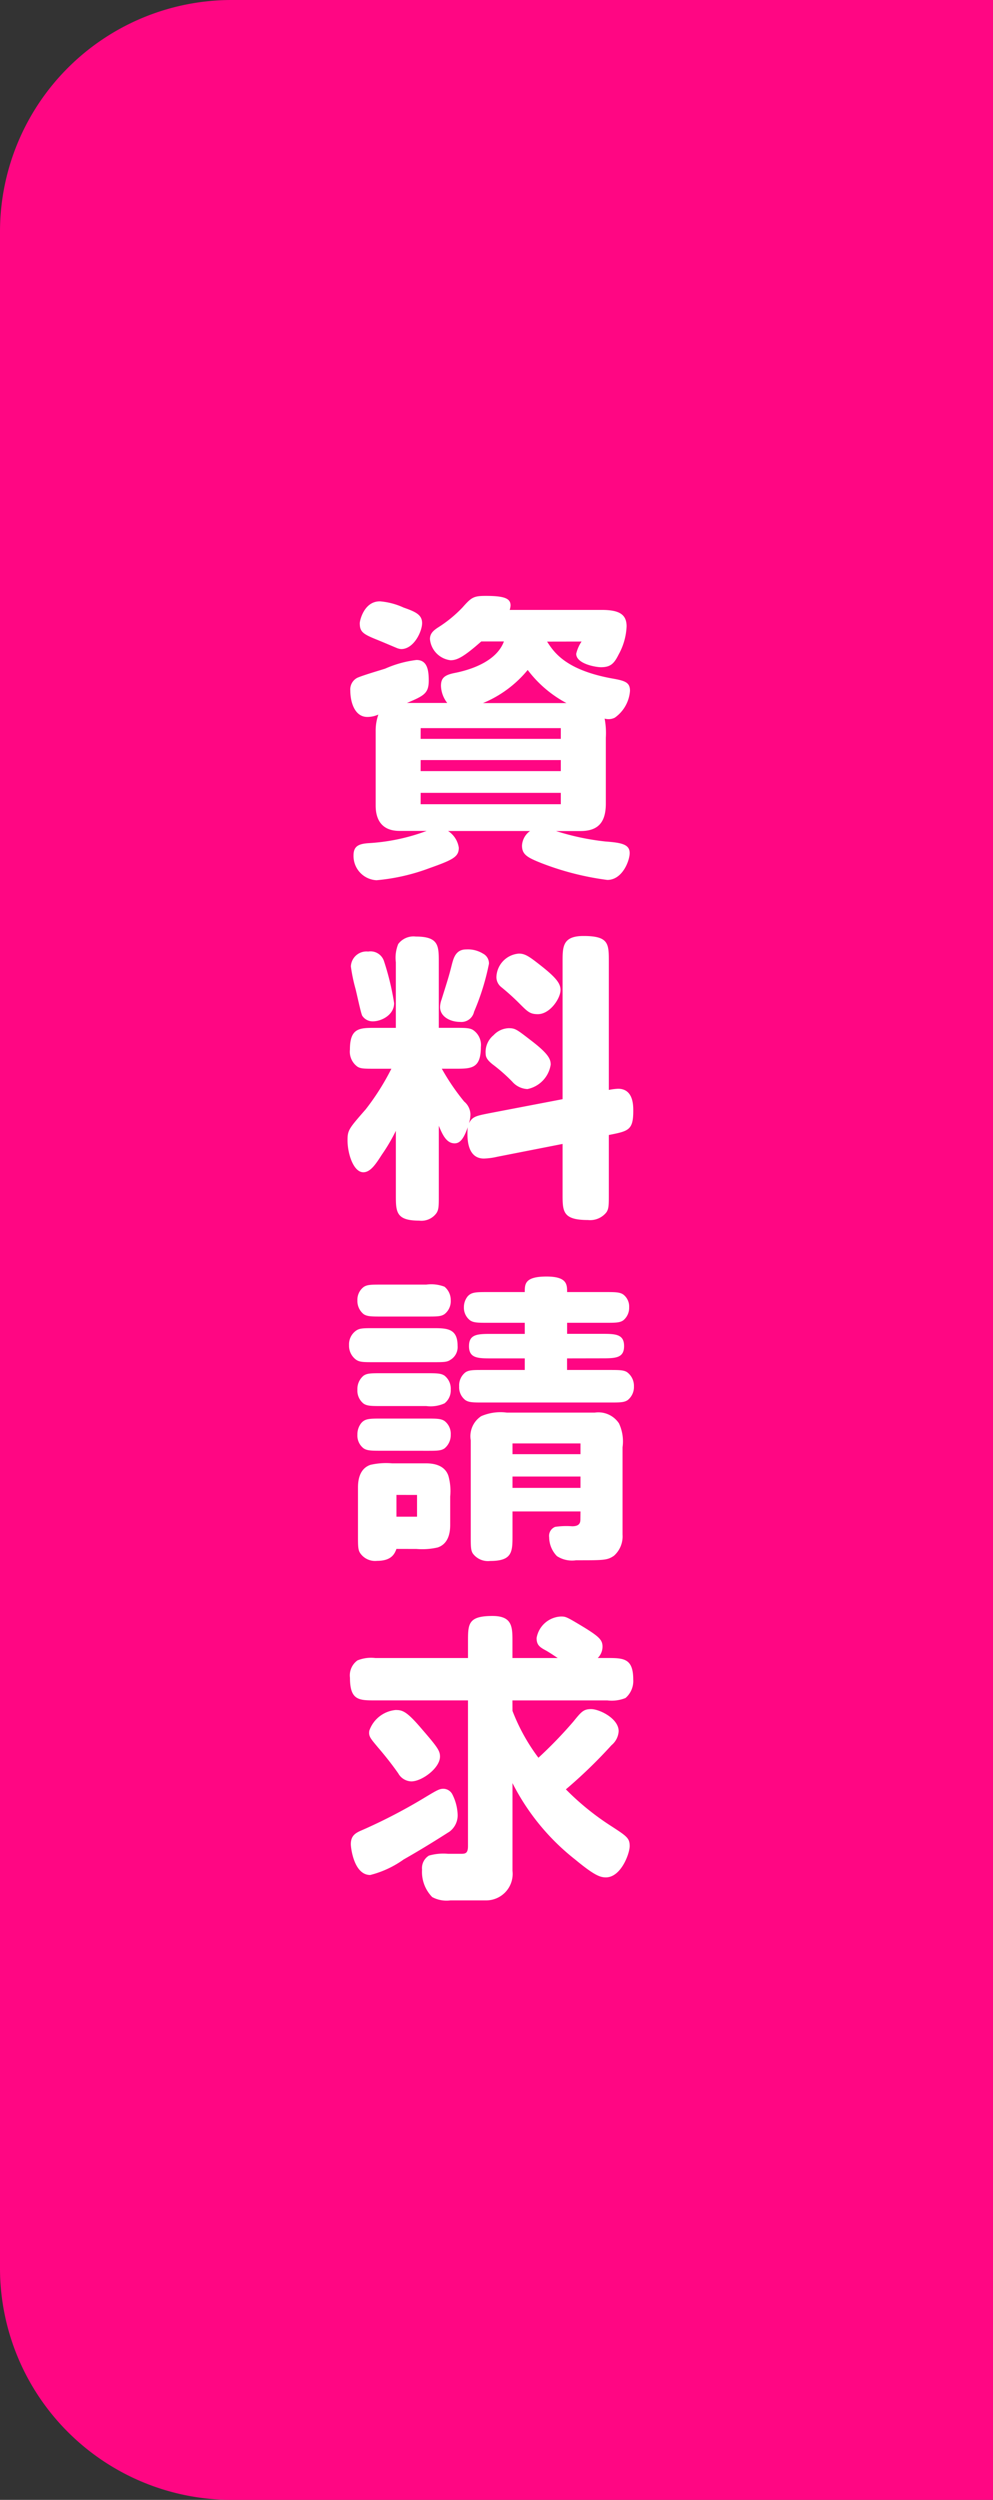
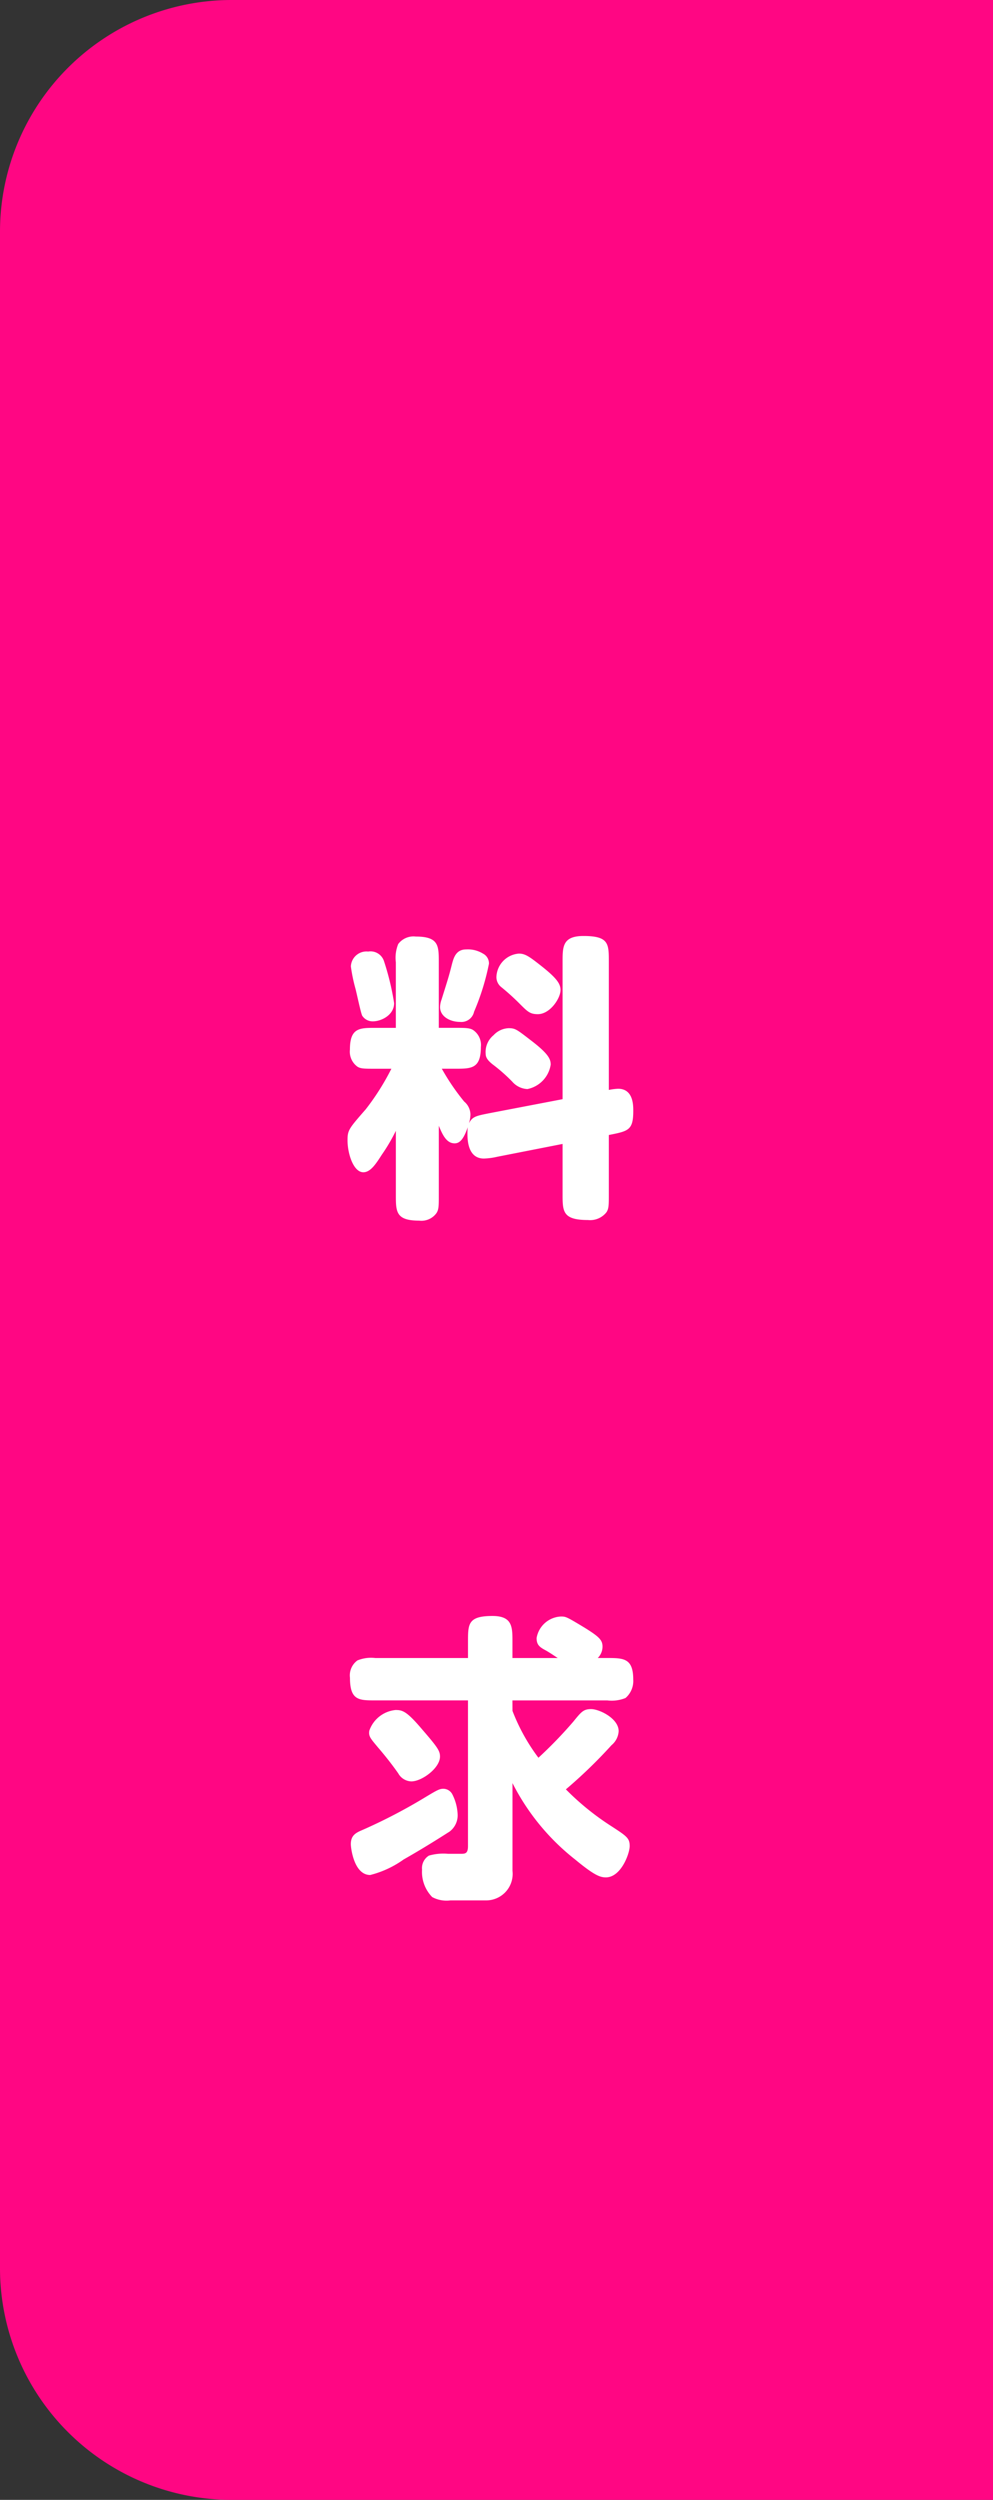
<svg xmlns="http://www.w3.org/2000/svg" width="60" height="151" viewBox="0 0 60 151">
  <rect x="0" y="0" width="60" height="151" fill="#333333" stroke="none" />
  <g id="グループ_3823" data-name="グループ 3823" transform="translate(-1306 -50)">
    <path id="長方形_1719" data-name="長方形 1719" d="M14,0H60a0,0,0,0,1,0,0V151a0,0,0,0,1,0,0H14A14,14,0,0,1,0,137V14A14,14,0,0,1,14,0Z" transform="translate(1306 50)" fill="#ff0683" />
    <g id="グループ_3815" data-name="グループ 3815" transform="translate(1327 86)">
-       <path id="パス_3293" data-name="パス 3293" d="M1718.238-28.7c.4.614,1.081,1.694,3.875,2.217.829.144,1.135.234,1.135.757a2.178,2.178,0,0,1-.919,1.622.844.844,0,0,1-.614.054,4.644,4.644,0,0,1,.073,1.153v3.983c0,1.117-.452,1.657-1.532,1.657h-1.477a15.2,15.2,0,0,0,2.991.632c.991.072,1.459.179,1.459.7,0,.45-.432,1.621-1.351,1.621a17.006,17.006,0,0,1-3.965-1.009c-.865-.342-1.19-.522-1.19-1.063a1.152,1.152,0,0,1,.488-.884h-4.956a1.452,1.452,0,0,1,.649,1.01c0,.54-.324.721-1.749,1.225a12.129,12.129,0,0,1-3.224.739,1.466,1.466,0,0,1-1.388-1.5c0-.558.306-.7.919-.74a11.936,11.936,0,0,0,3.5-.739h-1.639c-1.063,0-1.442-.667-1.442-1.531v-4.488a2.964,2.964,0,0,1,.163-1.009,1.64,1.64,0,0,1-.668.144c-.775,0-1.027-.919-1.027-1.586a.792.792,0,0,1,.414-.775c.36-.162,1.424-.468,1.694-.558a6.616,6.616,0,0,1,1.891-.522c.65,0,.74.612.74,1.243,0,.775-.288.919-1.316,1.352h2.433a1.77,1.77,0,0,1-.378-1.028c0-.45.18-.649.793-.775,1.207-.234,2.6-.793,3.01-1.911h-1.369c-1.063.938-1.46,1.135-1.856,1.135a1.416,1.416,0,0,1-1.244-1.279c0-.342.217-.522.488-.7a7.729,7.729,0,0,0,1.477-1.208c.542-.612.666-.7,1.406-.7,1.153,0,1.5.162,1.5.578a1.075,1.075,0,0,1-.053.269h5.55c1.046,0,1.514.252,1.514.992a3.831,3.831,0,0,1-.487,1.712c-.27.54-.485.757-1.063.757-.305,0-1.495-.2-1.495-.812a2.223,2.223,0,0,1,.324-.739Zm-10.109-2.433a4.256,4.256,0,0,1,1.441.378c.722.253,1.117.433,1.117.938s-.5,1.568-1.261,1.568a.839.839,0,0,1-.288-.072c-.812-.343-.9-.379-1.118-.469-.9-.36-1.1-.486-1.1-1.027C1706.92-29.959,1707.173-31.131,1708.128-31.131Zm2.468,8.308h8.471v-.649H1710.6Zm0,1.947h8.471v-.667H1710.6Zm0,2h8.471v-.686H1710.6Zm8.812-6.109a7.127,7.127,0,0,1-2.342-2,6.912,6.912,0,0,1-2.7,2Z" transform="translate(-1706.182 31.455)" fill="#fff" />
      <path id="パス_3294" data-name="パス 3294" d="M1719.193-3.357v-8.308c0-.9,0-1.549,1.262-1.549,1.532,0,1.532.468,1.532,1.549v7.75a3.632,3.632,0,0,1,.558-.072c.919,0,.919.991.919,1.334,0,1.171-.288,1.225-1.477,1.459V2.374c0,.667,0,.884-.144,1.1a1.252,1.252,0,0,1-1.118.468c-1.532,0-1.532-.521-1.532-1.567V-.654l-3.946.775a4.051,4.051,0,0,1-.811.108c-.991,0-.991-1.189-.991-1.513,0-.054,0-.2.017-.379-.27.794-.521.974-.793.974-.5,0-.739-.54-.955-1.063v4.18c0,.667,0,.883-.144,1.1a1.118,1.118,0,0,1-1.046.451c-1.405,0-1.405-.54-1.405-1.55V-1.446a10.944,10.944,0,0,1-.847,1.441c-.36.56-.685,1.063-1.118,1.063-.594,0-.955-1.117-.955-1.928,0-.612.072-.7,1.1-1.875a14.853,14.853,0,0,0,1.55-2.451h-.974c-.665,0-.883,0-1.08-.126a1.118,1.118,0,0,1-.452-1.027c0-1.316.576-1.316,1.531-1.316h1.244v-3.964a2.194,2.194,0,0,1,.144-1.1,1.152,1.152,0,0,1,1.063-.451c1.388,0,1.388.558,1.388,1.55v3.964h.992c.594,0,.9,0,1.1.145a1.088,1.088,0,0,1,.45,1.009c0,1.315-.575,1.315-1.548,1.315h-.812a13.565,13.565,0,0,0,1.351,1.983,1.039,1.039,0,0,1,.379.775,1.877,1.877,0,0,1-.09.54c.215-.414.432-.45,1.243-.612ZM1708.4-11.7a15.982,15.982,0,0,1,.614,2.541c0,.721-.775,1.1-1.279,1.1a.747.747,0,0,1-.65-.342c-.09-.18-.342-1.405-.414-1.658a9.856,9.856,0,0,1-.27-1.315.943.943,0,0,1,1.046-.9A.855.855,0,0,1,1708.4-11.7Zm5.984-.45a.664.664,0,0,1,.36.612,14.572,14.572,0,0,1-.9,2.9.783.783,0,0,1-.847.614c-.576,0-1.207-.307-1.207-.9a1.378,1.378,0,0,1,.09-.45c.4-1.279.45-1.424.63-2.145.09-.324.216-.883.848-.883A1.748,1.748,0,0,1,1714.382-12.151Zm.63,4.938a1.31,1.31,0,0,1,.92-.433c.4,0,.485.072,1.351.74,1.063.811,1.19,1.135,1.19,1.459a1.78,1.78,0,0,1-1.406,1.478,1.291,1.291,0,0,1-.92-.45,10.216,10.216,0,0,0-1.189-1.046c-.27-.216-.414-.4-.414-.63A1.312,1.312,0,0,1,1715.012-7.213Zm1.549-4.938c.378,0,.649.2,1.334.739.937.739,1.172,1.082,1.172,1.46,0,.5-.632,1.459-1.37,1.459-.468,0-.612-.144-1.082-.612a14.07,14.07,0,0,0-1.135-1.028.766.766,0,0,1-.287-.611A1.468,1.468,0,0,1,1716.562-12.151Z" transform="translate(-1706.2 33.751)" fill="#fff" />
-       <path id="パス_3295" data-name="パス 3295" d="M1707.812,10.229c-.65,0-.884,0-1.1-.144a1.043,1.043,0,0,1-.432-.883,1.014,1.014,0,0,1,.432-.883c.216-.145.432-.145,1.1-.145h3.514c.847,0,1.513,0,1.513,1.064a.893.893,0,0,1-.432.847c-.2.144-.414.144-1.081.144Zm.45-2.757c-.614,0-.884,0-1.1-.144a1.021,1.021,0,0,1-.377-.829.973.973,0,0,1,.377-.811c.216-.145.452-.145,1.1-.145h2.685a2.252,2.252,0,0,1,1.1.127,1.044,1.044,0,0,1,.378.829.987.987,0,0,1-.378.829c-.216.144-.45.144-1.1.144Zm0,5.407c-.614,0-.884,0-1.1-.144a1,1,0,0,1-.377-.847,1.041,1.041,0,0,1,.377-.847c.216-.145.452-.145,1.1-.145h2.685c.612,0,.883,0,1.1.145a1,1,0,0,1,.378.847.987.987,0,0,1-.378.829,2.04,2.04,0,0,1-1.1.162Zm0,2.7c-.614,0-.884,0-1.1-.144a.971.971,0,0,1-.377-.829,1.09,1.09,0,0,1,.234-.7c.234-.271.5-.271,1.243-.271h2.685c.612,0,.883,0,1.1.144a.973.973,0,0,1,.378.83,1.034,1.034,0,0,1-.378.829c-.216.144-.45.144-1.1.144Zm.883,5.929c-.108.288-.289.722-1.172.722a1.091,1.091,0,0,1-1.009-.451c-.144-.2-.144-.432-.144-1.1V17.835c0-.27,0-1.154.758-1.406a4.231,4.231,0,0,1,1.3-.09h2c.288,0,1.154,0,1.406.758a3.375,3.375,0,0,1,.108,1.243v1.676c0,.288,0,1.153-.757,1.405a4.18,4.18,0,0,1-1.28.09Zm0-3.262v1.315h1.244V18.249ZM1719.453,10v.7h2.541c.612,0,.9,0,1.1.144a1.026,1.026,0,0,1,.4.848,1.008,1.008,0,0,1-.38.829c-.215.144-.468.144-1.117.144h-7.586c-.614,0-.883,0-1.1-.144a.971.971,0,0,1-.377-.829,1,1,0,0,1,.377-.848c.217-.144.451-.144,1.1-.144h2.487V10h-1.983c-.848,0-1.387,0-1.387-.739s.539-.74,1.387-.74h1.983V7.85h-2.2c-.612,0-.883,0-1.1-.144a.962.962,0,0,1-.378-.793,1.039,1.039,0,0,1,.234-.667c.234-.252.505-.252,1.244-.252h2.2c0-.486,0-.938,1.315-.938,1.243,0,1.243.486,1.243.938h2.271c.632,0,.9,0,1.118.144a.915.915,0,0,1,.36.775.977.977,0,0,1-.36.793c-.216.144-.469.144-1.118.144h-2.271v.667h2.056c.847,0,1.387,0,1.387.74s-.54.739-1.387.739Zm.812,9.245h-4.108v1.442c0,.991,0,1.55-1.352,1.55a1.136,1.136,0,0,1-1.045-.451c-.126-.2-.126-.432-.126-1.1V14.951a1.452,1.452,0,0,1,.63-1.46,2.927,2.927,0,0,1,1.549-.216h5.317a1.492,1.492,0,0,1,1.46.65,2.562,2.562,0,0,1,.216,1.441v5.28a1.56,1.56,0,0,1-.524,1.28c-.4.269-.593.269-2.288.269a1.672,1.672,0,0,1-1.153-.252,1.642,1.642,0,0,1-.468-1.135.584.584,0,0,1,.36-.631,4.672,4.672,0,0,1,1.027-.036c.468,0,.5-.234.5-.433Zm-4.108-4.108v.649h4.108v-.649Zm0,2v.685h4.108v-.685Z" transform="translate(-1706.19 36.051)" fill="#fff" />
      <path id="パス_3296" data-name="パス 3296" d="M1716.15,29a11.676,11.676,0,0,0,1.567,2.83,26.144,26.144,0,0,0,2.108-2.181c.488-.6.614-.758,1.082-.758.486,0,1.658.56,1.658,1.334a1.184,1.184,0,0,1-.433.847,29.336,29.336,0,0,1-2.756,2.667,15.959,15.959,0,0,0,2.792,2.253c.884.576,1.064.7,1.064,1.171,0,.451-.522,1.893-1.441,1.893-.361,0-.722-.144-1.857-1.081a13.807,13.807,0,0,1-3.784-4.614v5.3a1.6,1.6,0,0,1-1.6,1.785H1712.4a1.829,1.829,0,0,1-1.1-.2,2.166,2.166,0,0,1-.614-1.658.887.887,0,0,1,.414-.847,3.151,3.151,0,0,1,1.154-.109h.758c.27,0,.449,0,.449-.468V28.365h-5.6c-.991,0-1.531,0-1.531-1.369a1.116,1.116,0,0,1,.452-1.046,2.184,2.184,0,0,1,1.08-.144h5.6v-.991c0-1.063,0-1.549,1.478-1.549,1.208,0,1.208.667,1.208,1.549v.991h2.738c-.2-.126-.45-.306-.739-.468-.378-.2-.54-.342-.54-.739a1.562,1.562,0,0,1,1.46-1.3c.306,0,.324,0,1.459.686.865.54,1.064.739,1.064,1.135a.97.97,0,0,1-.289.685h.578c.99,0,1.567.019,1.567,1.3a1.354,1.354,0,0,1-.468,1.117,2.232,2.232,0,0,1-1.1.144h-5.731Zm-3.785,7.281c-.18.108-1.333.865-2.793,1.694a5.979,5.979,0,0,1-2.019.937c-.991,0-1.171-1.657-1.171-1.857,0-.486.234-.667.667-.847a32.832,32.832,0,0,0,3.874-2.019c.631-.378.812-.486,1.046-.486a.62.62,0,0,1,.54.324,2.933,2.933,0,0,1,.324,1.172A1.23,1.23,0,0,1,1712.365,36.277Zm-3.244-7.334c.414,0,.685.125,1.586,1.189.919,1.063,1.063,1.279,1.063,1.622,0,.7-1.1,1.5-1.73,1.5a.936.936,0,0,1-.793-.486c-.378-.54-.793-1.064-1.226-1.568-.449-.54-.577-.667-.522-1.009A1.868,1.868,0,0,1,1709.121,28.943Z" transform="translate(-1706.184 38.344)" fill="#fff" />
    </g>
  </g>
</svg>